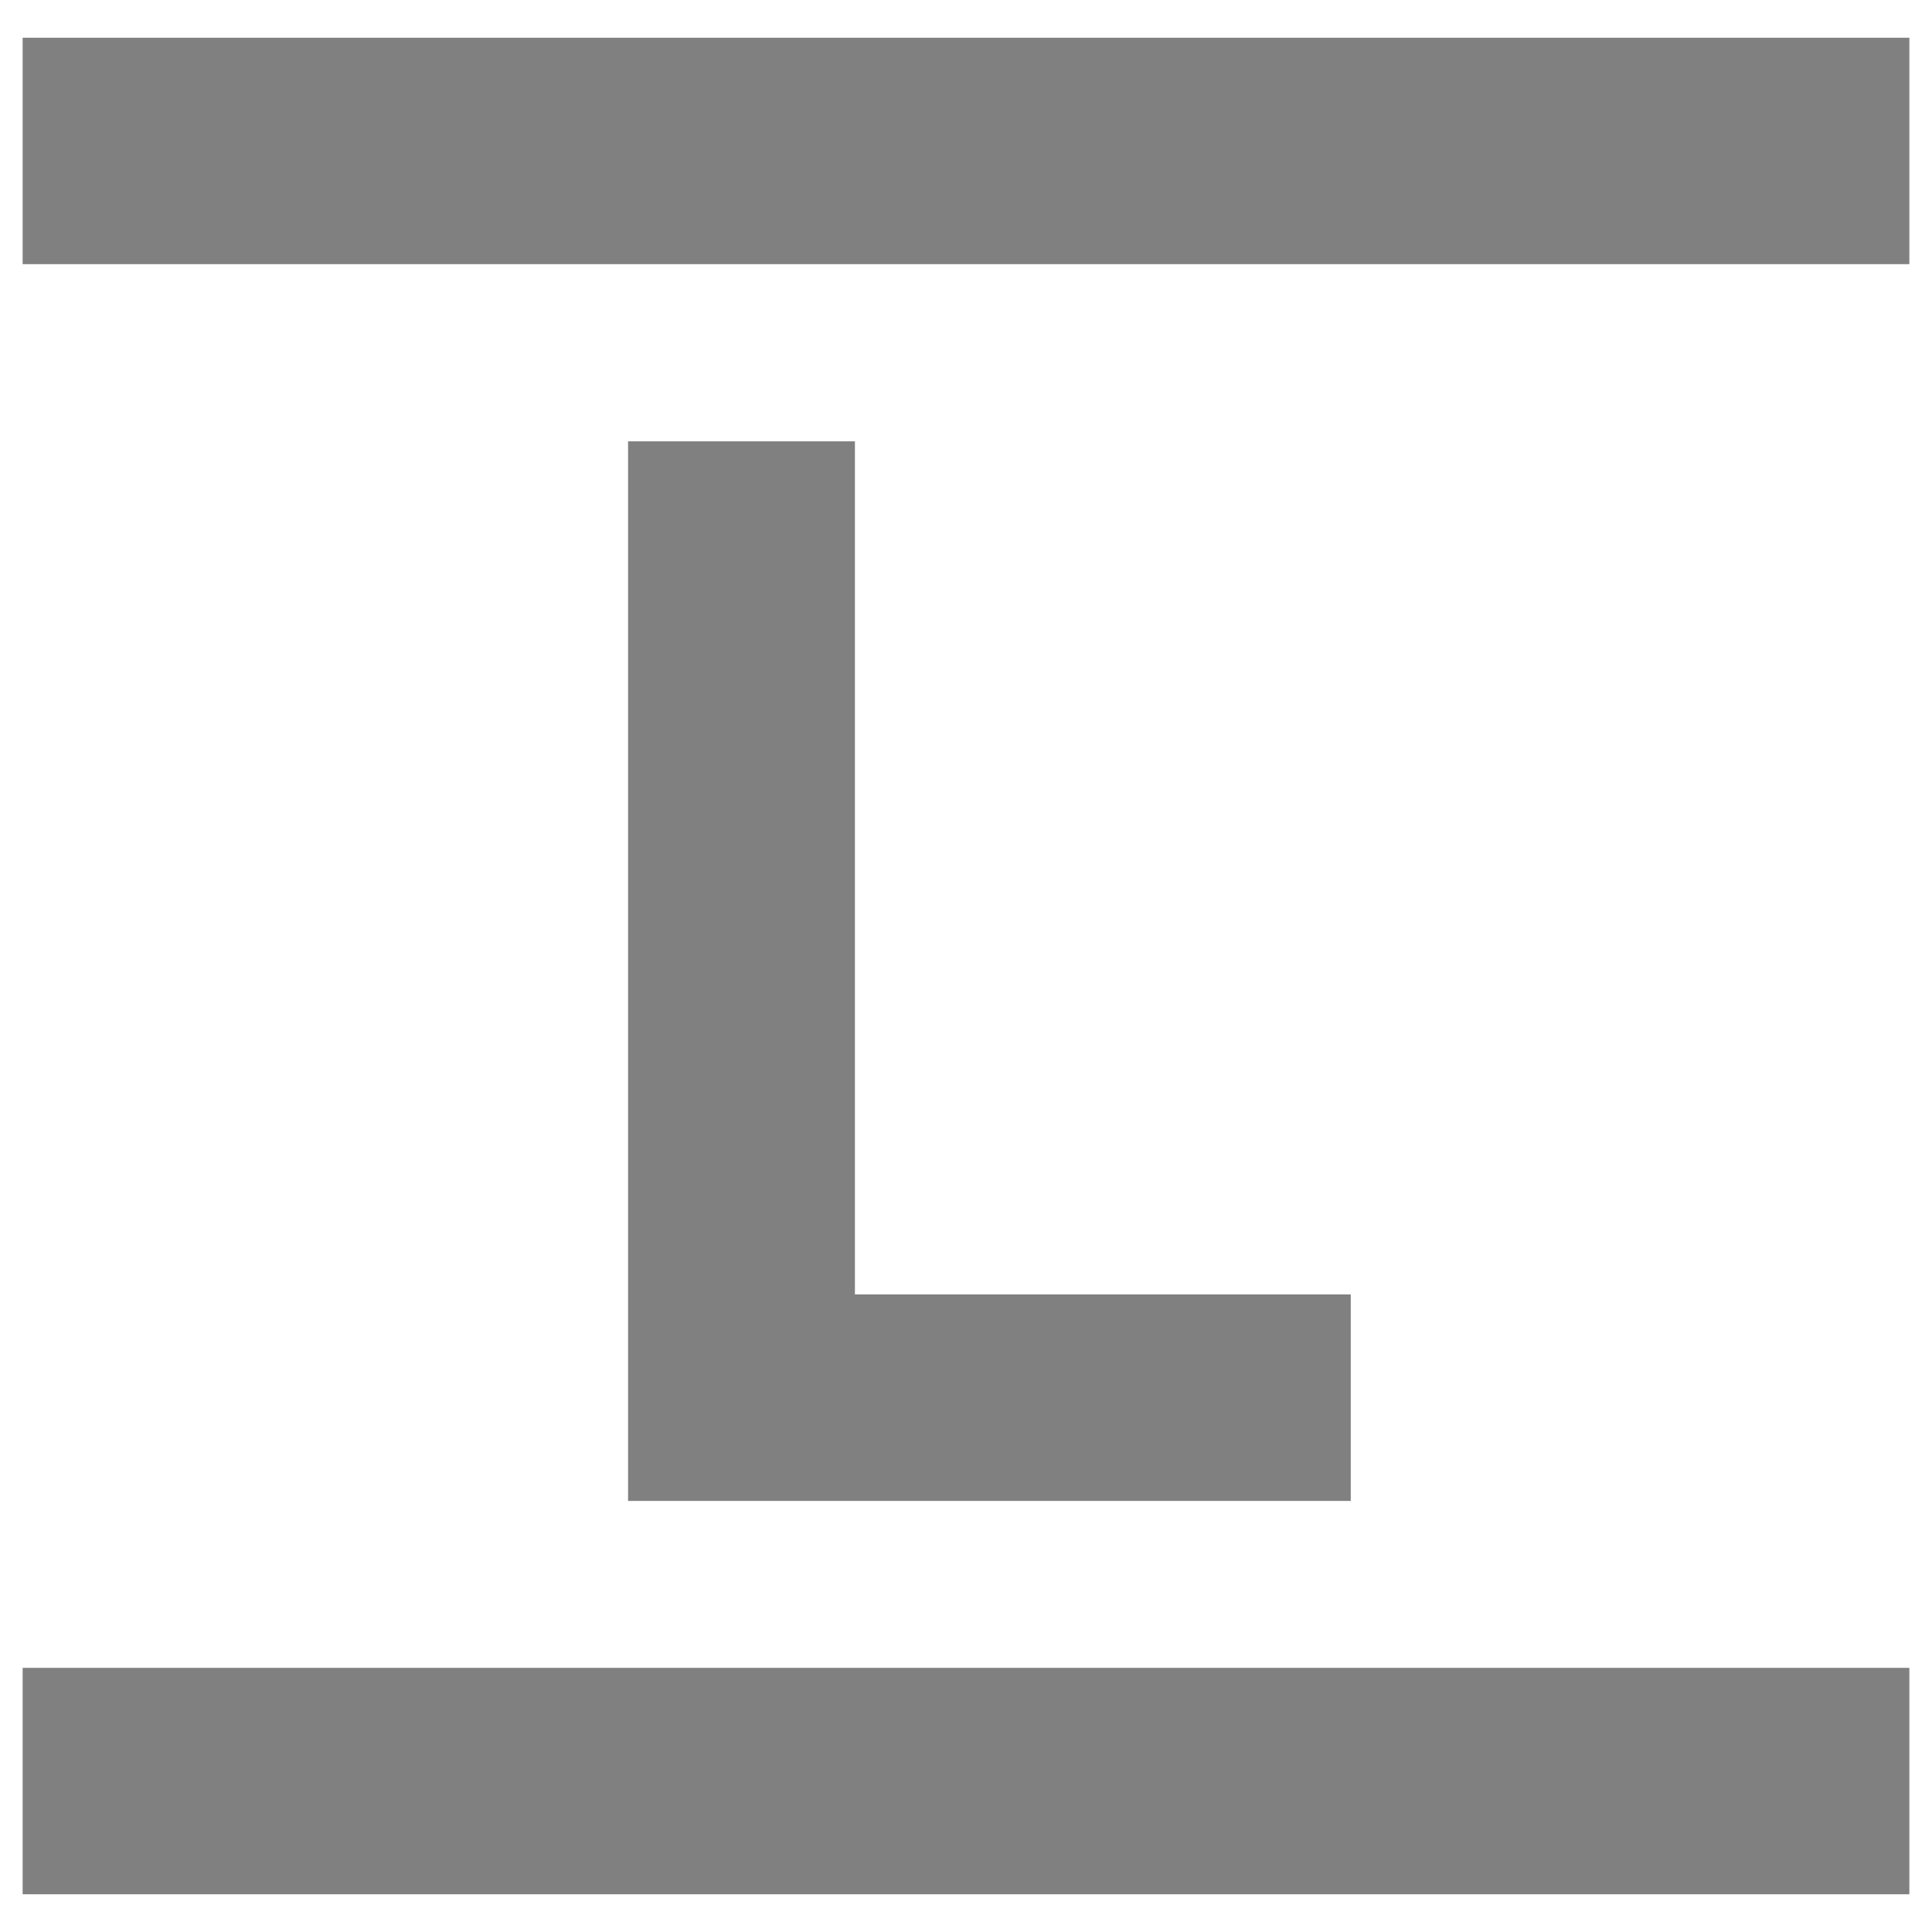
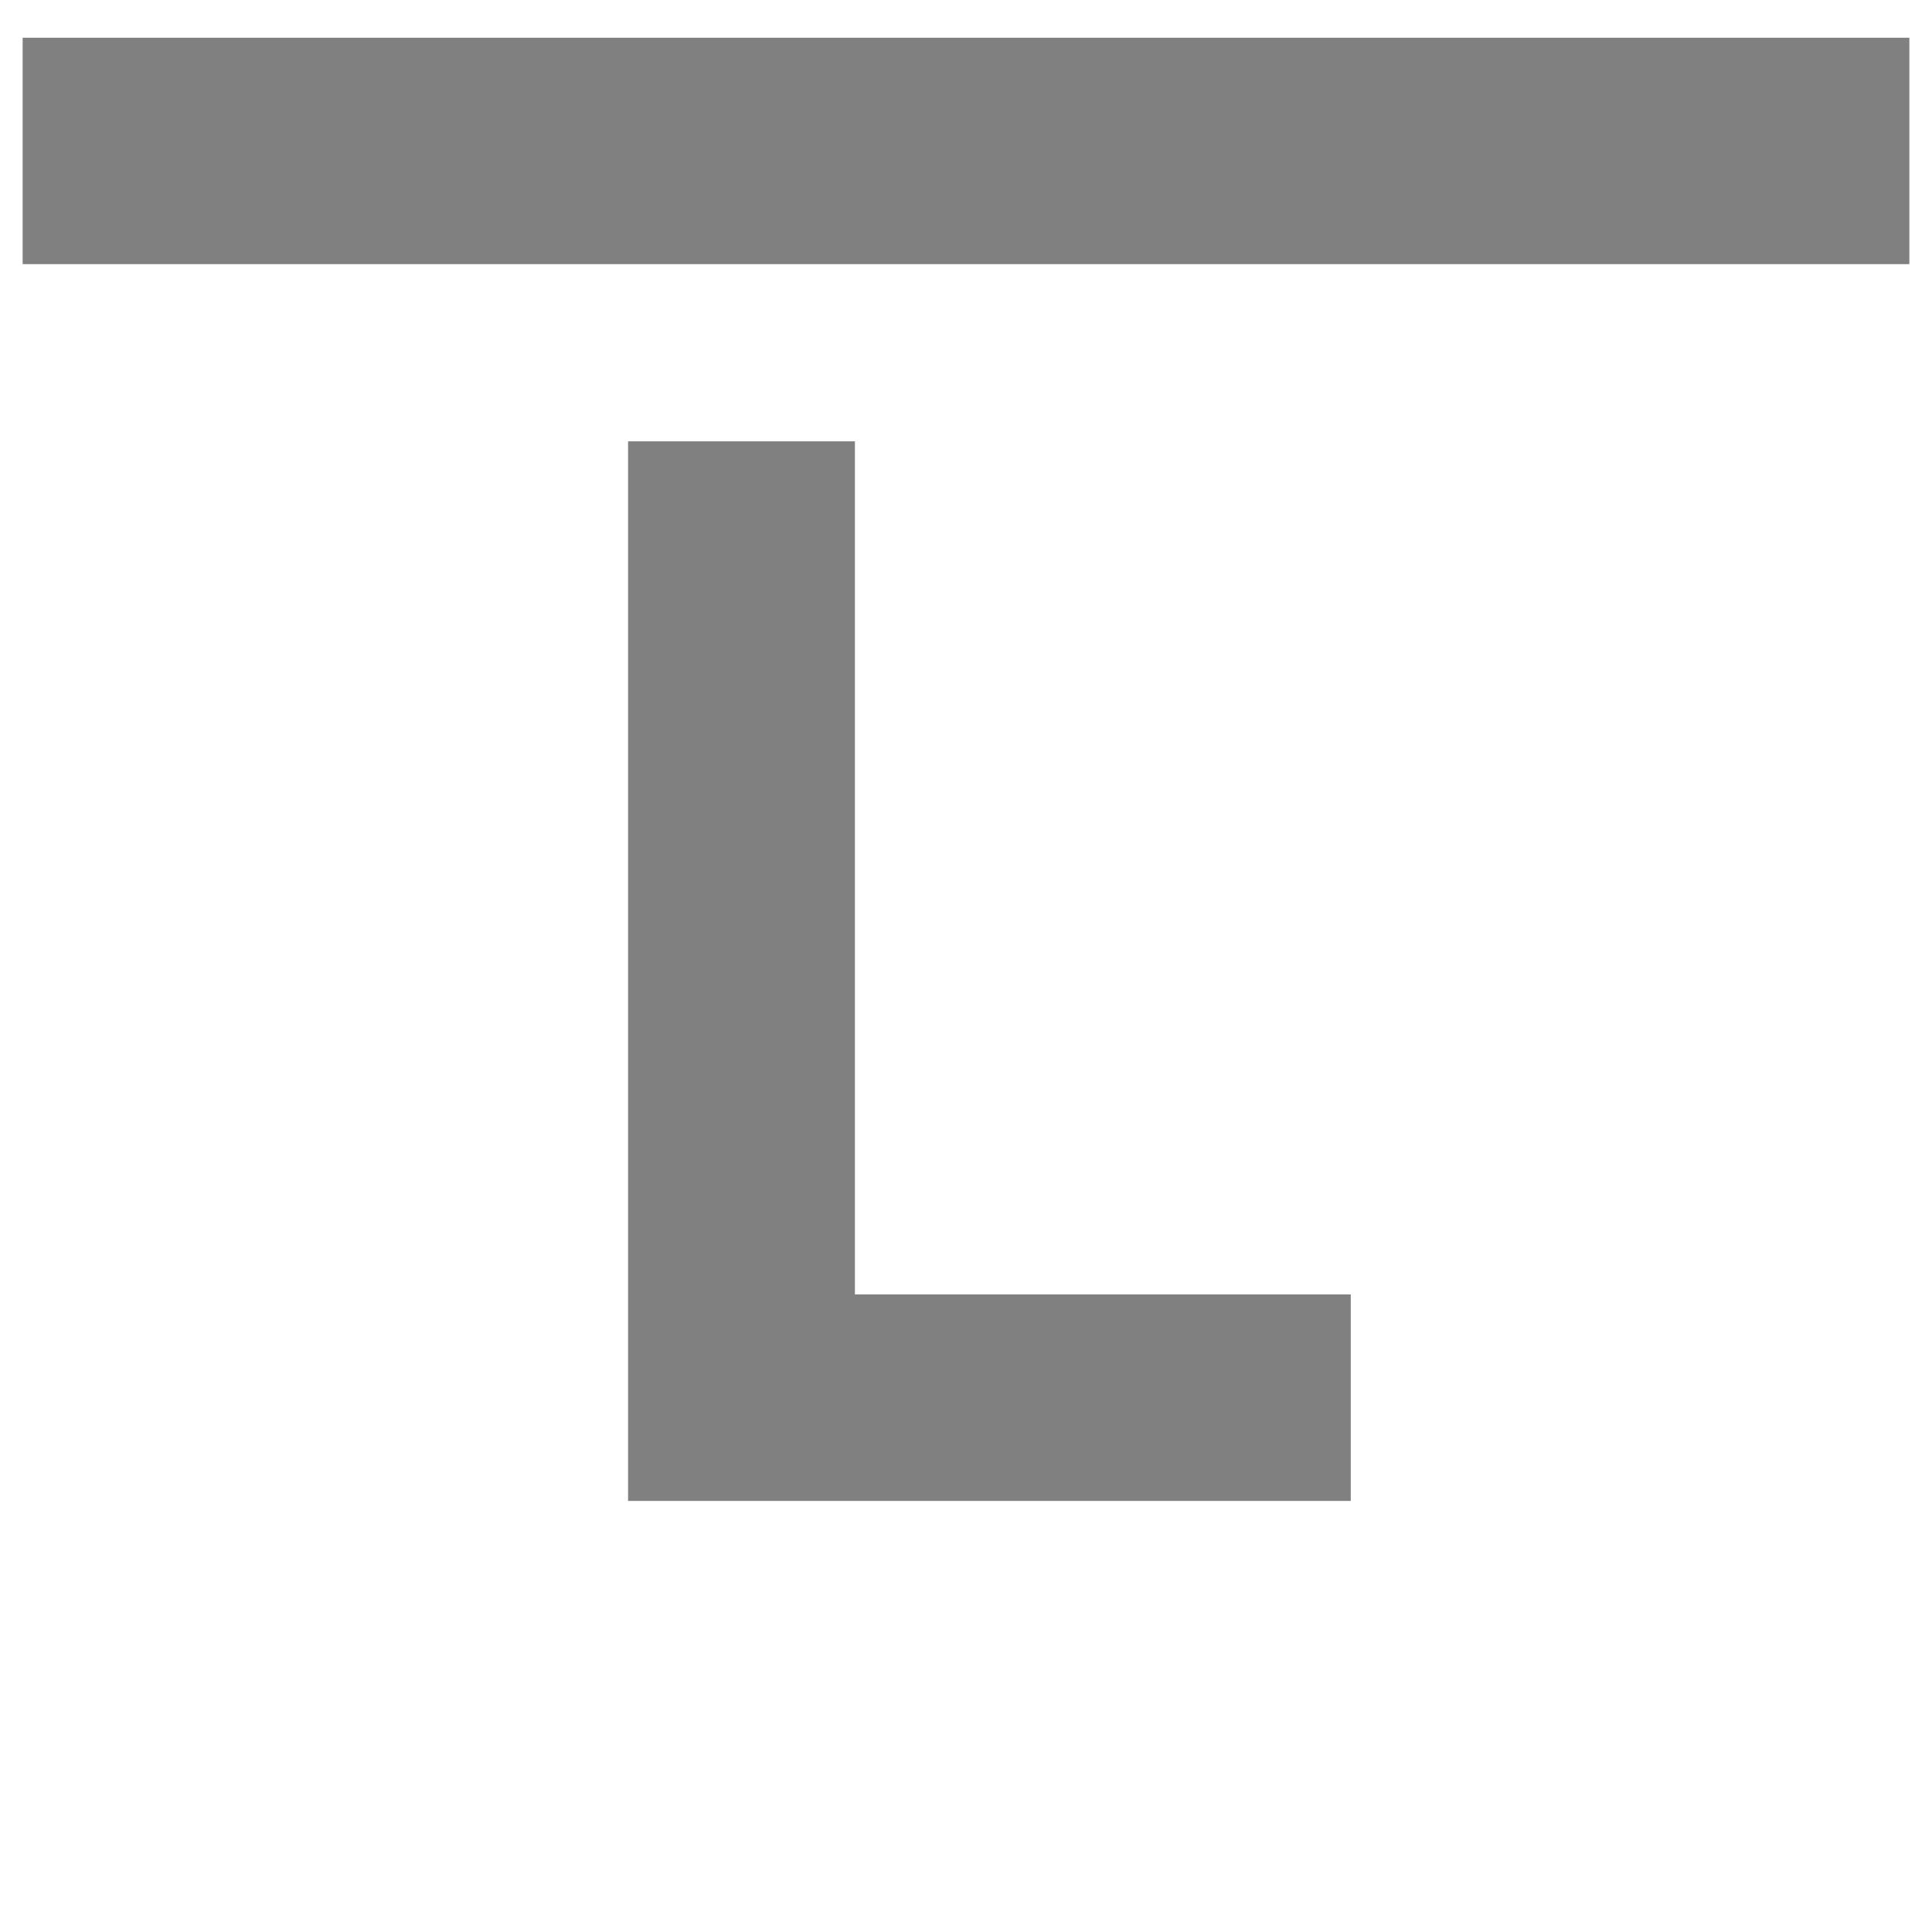
<svg xmlns="http://www.w3.org/2000/svg" width="256" height="256" viewBox="0 0 256 256" fill="none">
-   <rect x="0" y="0" width="100%" height="100%" fill="none" />
-   <path d="M253 251H3V221H253V251ZM113.282 171.52H178.982V198.88H83.222V58.48H113.282V171.52ZM253 35H3V5H253V35Z" fill="#808080" />
+   <path d="M253 251H3V221V251ZM113.282 171.52H178.982V198.88H83.222V58.48H113.282V171.52ZM253 35H3V5H253V35Z" fill="#808080" />
</svg>